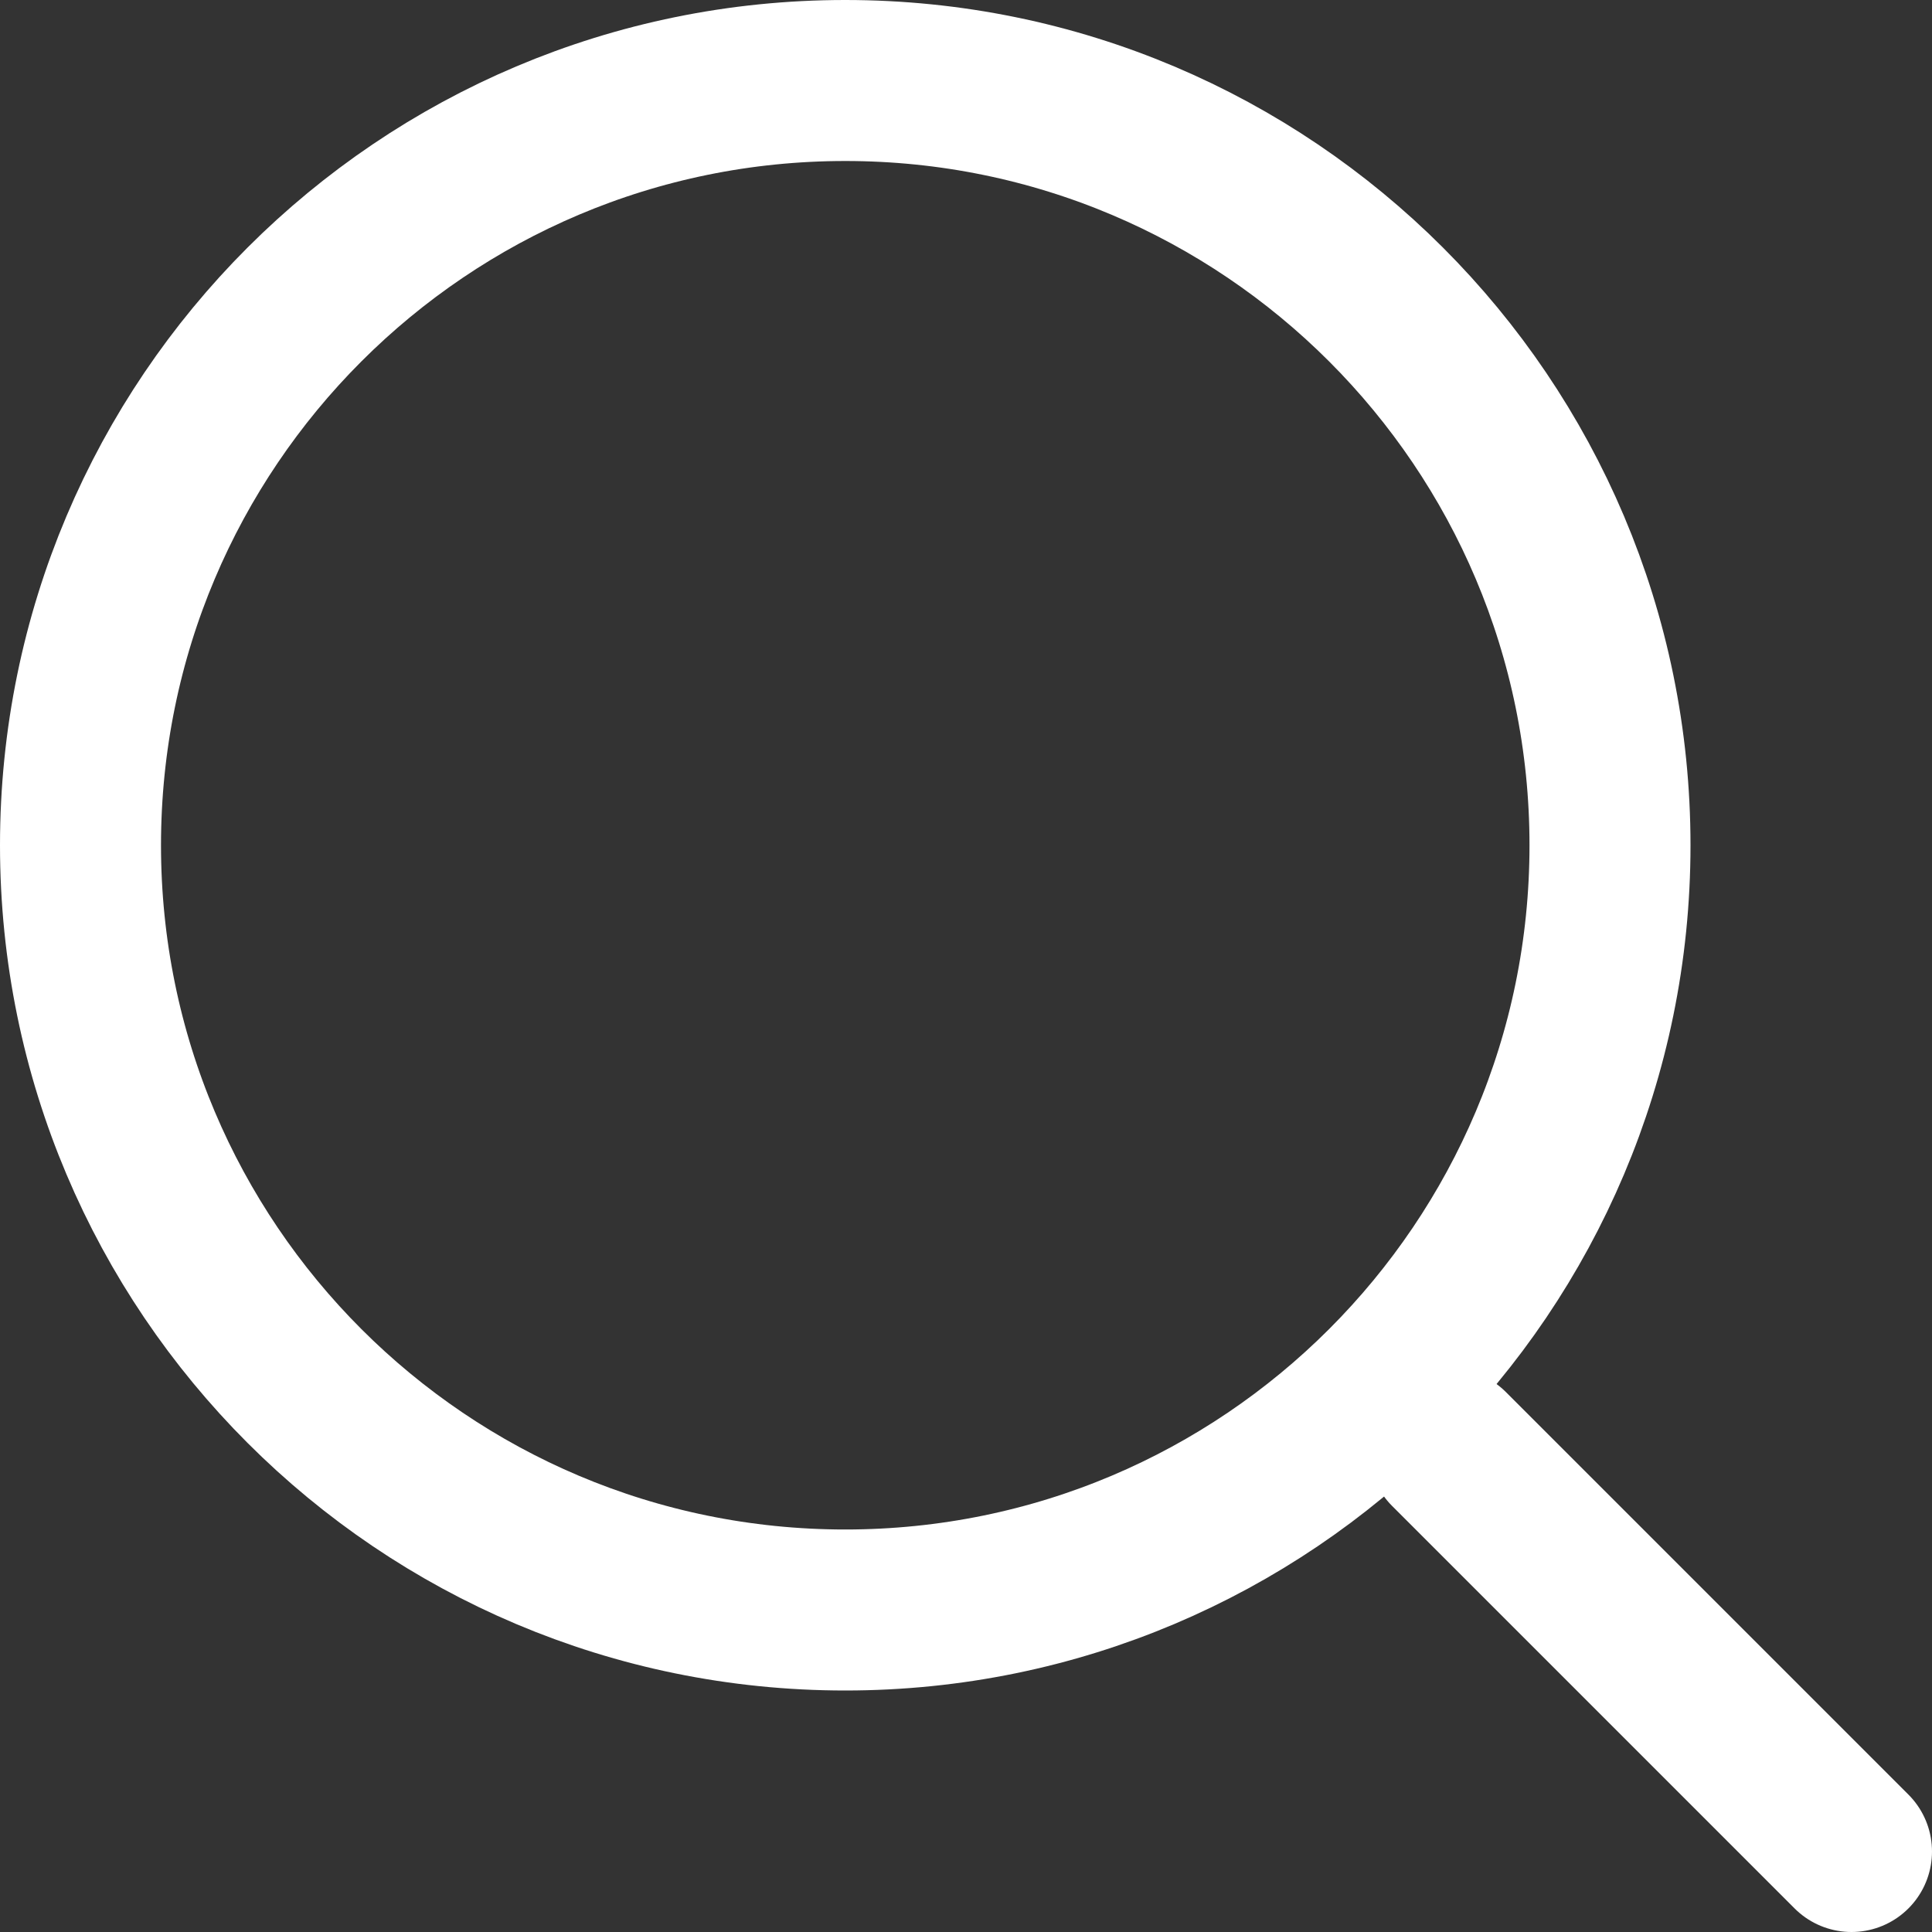
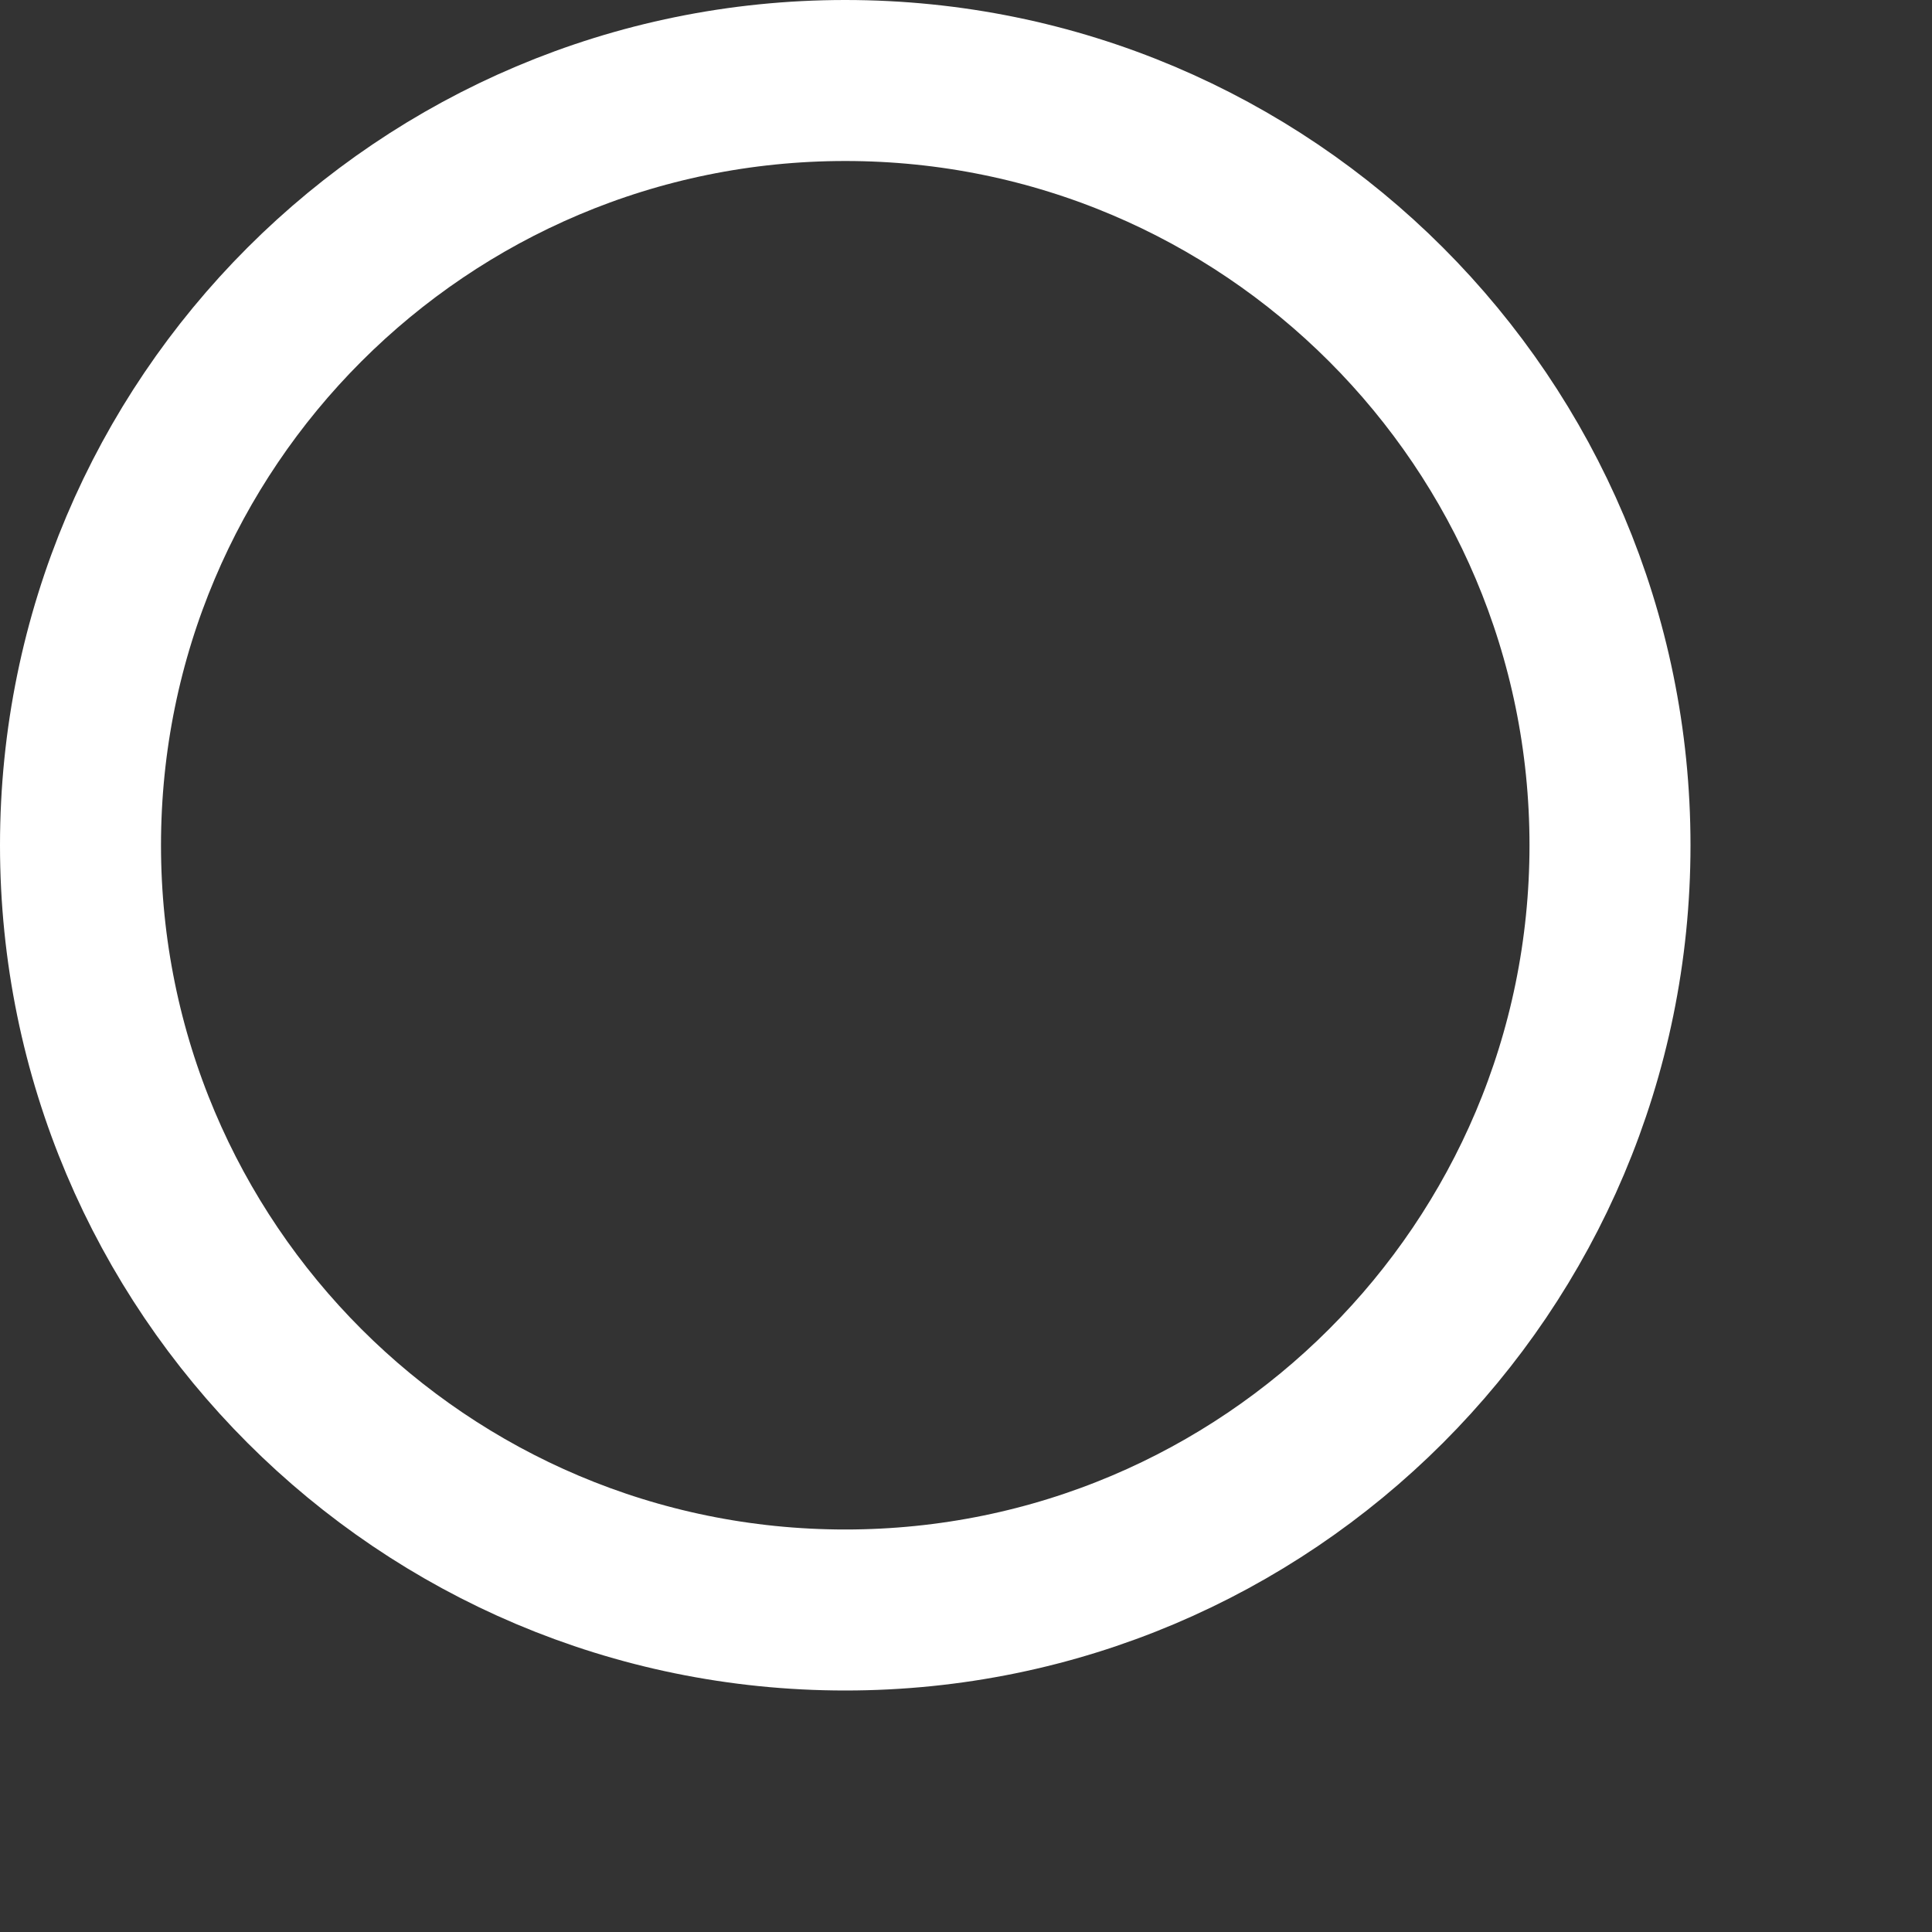
<svg xmlns="http://www.w3.org/2000/svg" width="24" height="24" viewBox="0 0 24 24" fill="none">
  <rect x="0" y="0" width="24" height="24" fill="#333333" stroke="none" />
  <path d="M20 10.5C20 15.747 15.747 20 10.5 20C5.253 20 1 15.747 1 10.5C1 5.253 5.253 1 10.5 1C15.747 1 20 5.253 20 10.5Z" stroke="white" stroke-width="2" stroke-linecap="round" stroke-linejoin="round" />
-   <path d="M23 23L18 18" stroke="white" stroke-width="2" stroke-linecap="round" stroke-linejoin="round" />
</svg>